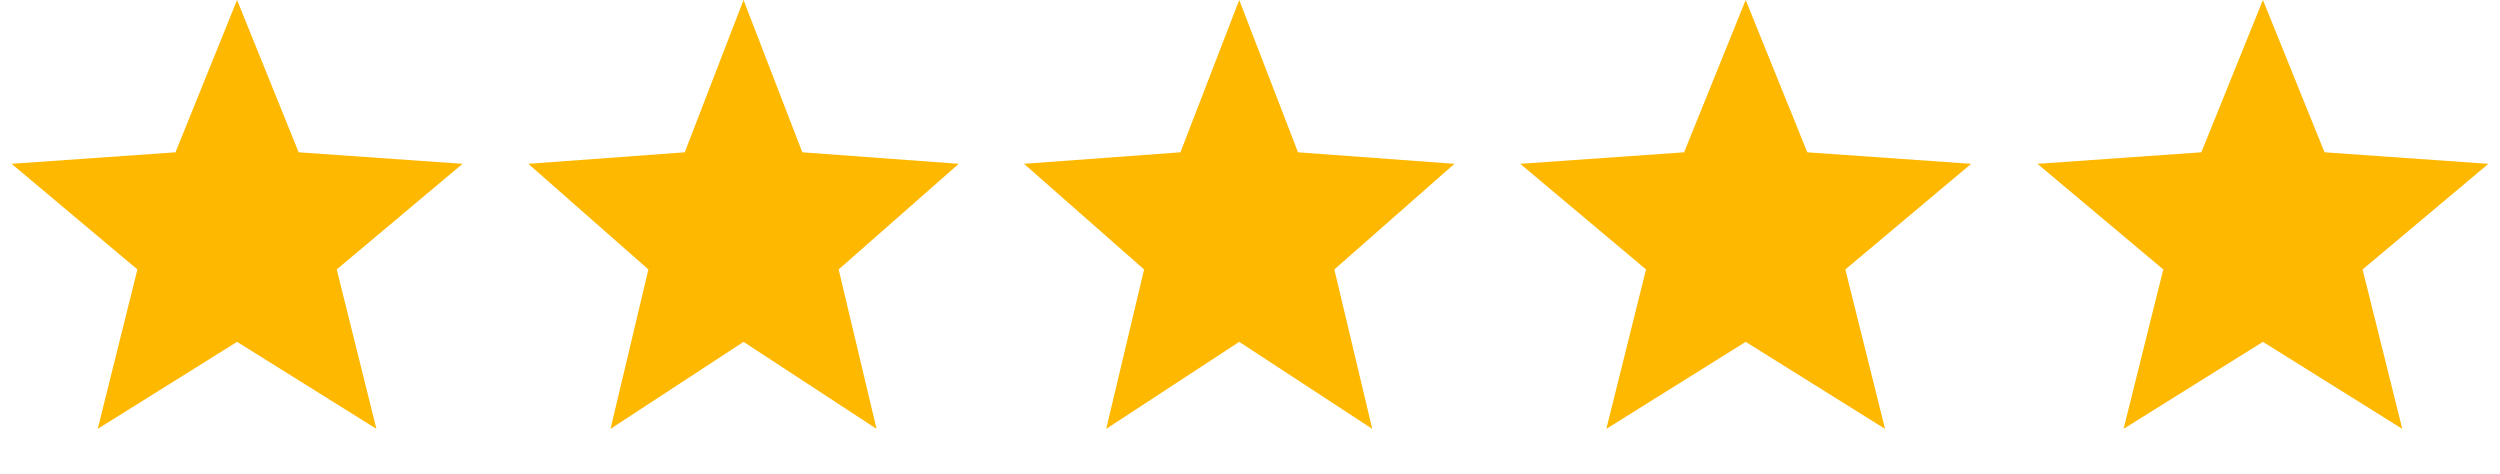
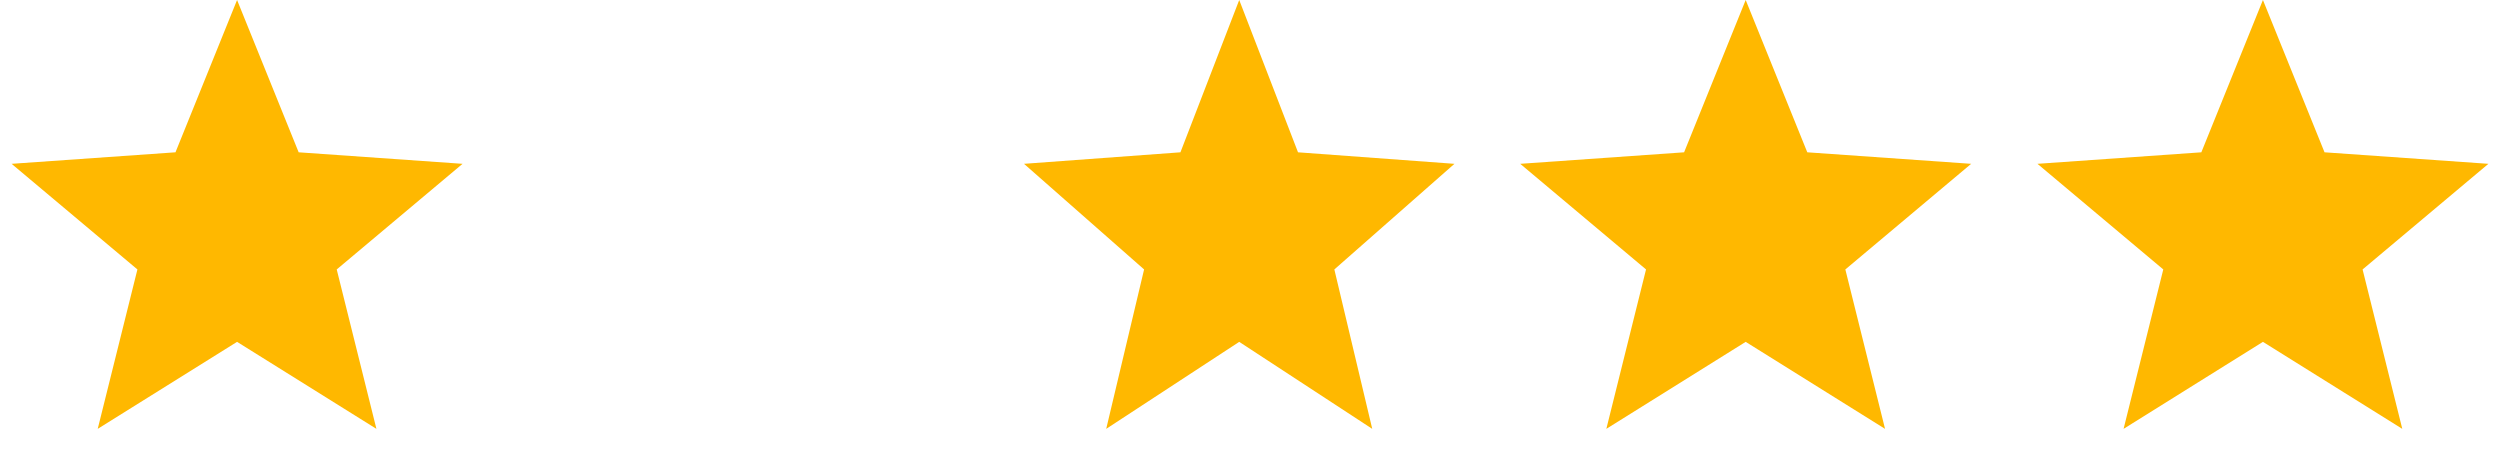
<svg xmlns="http://www.w3.org/2000/svg" width="116" height="22" viewBox="0 0 116 22" fill="none">
  <path d="M11 0L13.858 7.067L21.462 7.601L15.624 12.502L17.466 19.899L11 15.862L4.534 19.899L6.376 12.502L0.538 7.601L8.142 7.067L11 0Z" fill="#FFB800" />
-   <path d="M34.5 0L37.228 7.067L44.486 7.601L38.914 12.502L40.672 19.899L34.5 15.862L28.328 19.899L30.086 12.502L24.514 7.601L31.772 7.067L34.5 0Z" fill="#FFB800" />
  <path d="M57.5 0L60.228 7.067L67.486 7.601L61.914 12.502L63.672 19.899L57.5 15.862L51.328 19.899L53.086 12.502L47.514 7.601L54.772 7.067L57.5 0Z" fill="#FFB800" />
  <path d="M81 0L83.858 7.067L91.462 7.601L85.624 12.502L87.466 19.899L81 15.862L74.534 19.899L76.376 12.502L70.538 7.601L78.142 7.067L81 0Z" fill="#FFB800" />
  <path d="M105 0L107.858 7.067L115.462 7.601L109.624 12.502L111.466 19.899L105 15.862L98.534 19.899L100.376 12.502L94.538 7.601L102.142 7.067L105 0Z" fill="#FFB800" />
</svg>